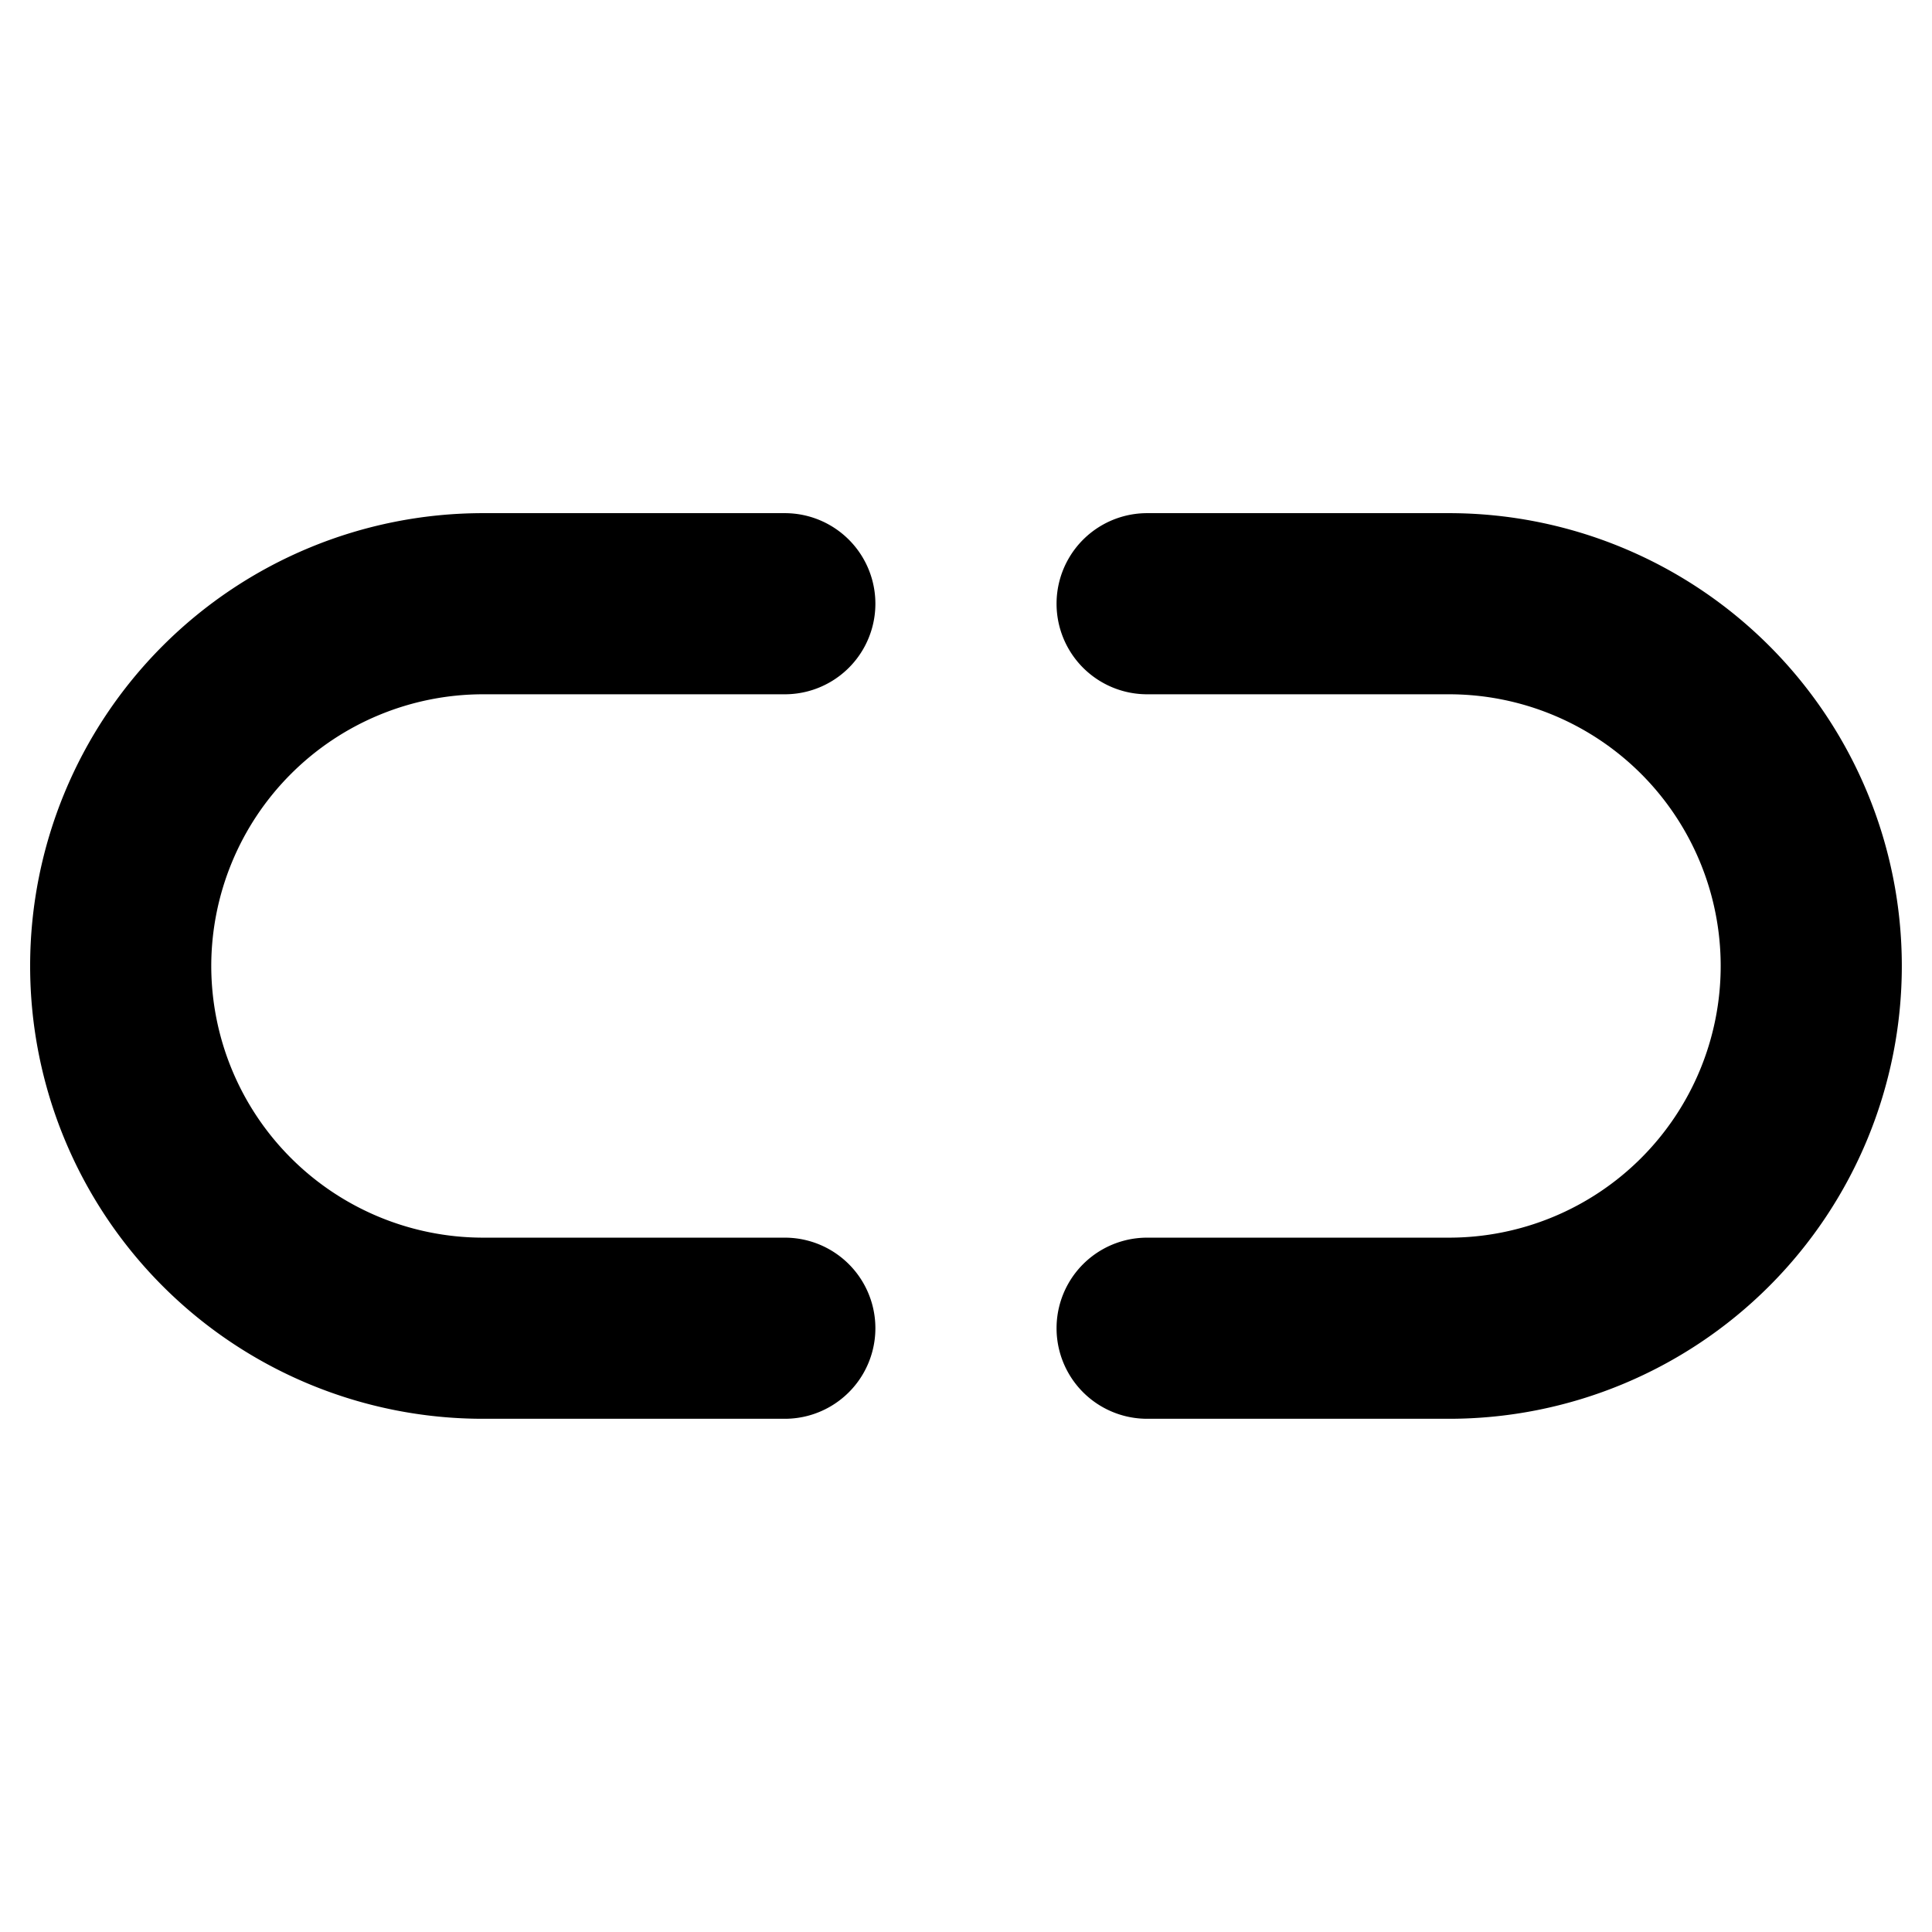
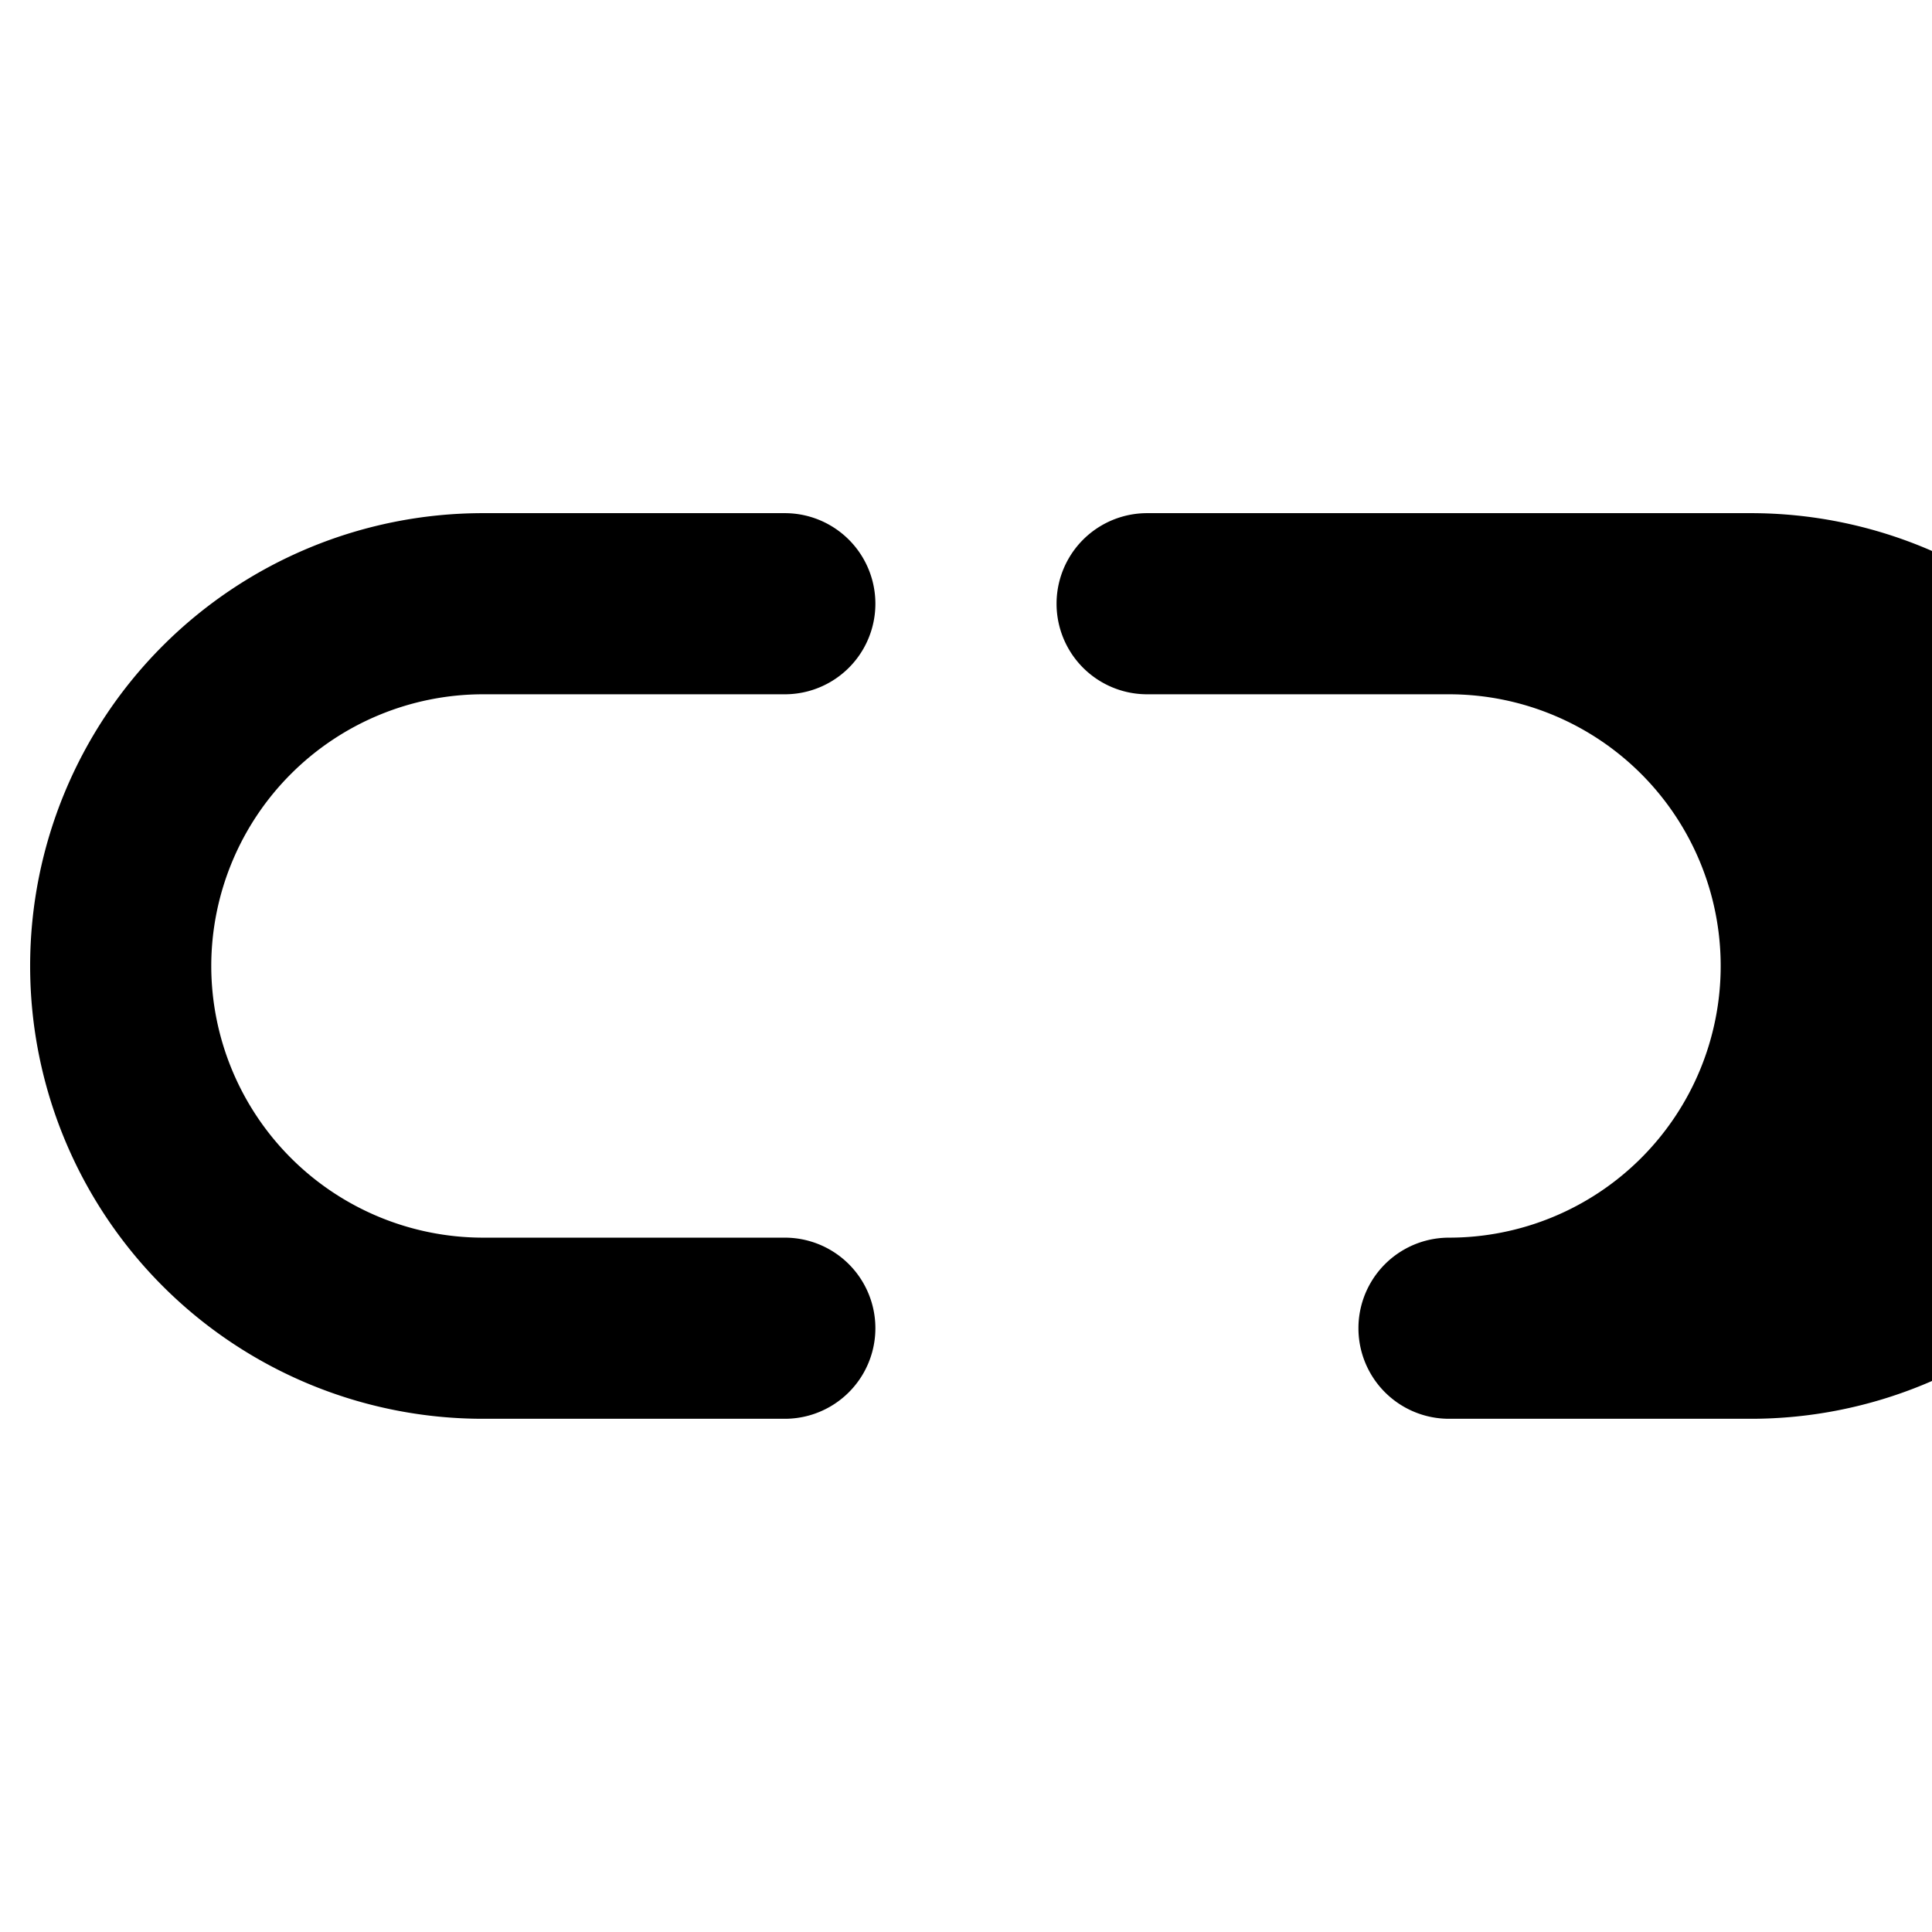
<svg xmlns="http://www.w3.org/2000/svg" fill="#000000" width="800px" height="800px" viewBox="0 0 256 256" id="Flat">
-   <path d="M27.993,127.996a36.041,36.041,0,0,0,36,36h40a12,12,0,1,1,0,24h-40a60,60,0,0,1,0-120h40a12,12,0,0,1,0,24h-40A36.041,36.041,0,0,0,27.993,127.996ZM192,67.996H152a12,12,0,0,0,0,24h40a36,36,0,0,1,0,72H152a12,12,0,0,0,0,24h40a60,60,0,0,0,0-120Z" />
+   <path d="M27.993,127.996a36.041,36.041,0,0,0,36,36h40a12,12,0,1,1,0,24h-40a60,60,0,0,1,0-120h40a12,12,0,0,1,0,24h-40A36.041,36.041,0,0,0,27.993,127.996ZM192,67.996H152a12,12,0,0,0,0,24h40a36,36,0,0,1,0,72a12,12,0,0,0,0,24h40a60,60,0,0,0,0-120Z" />
</svg>